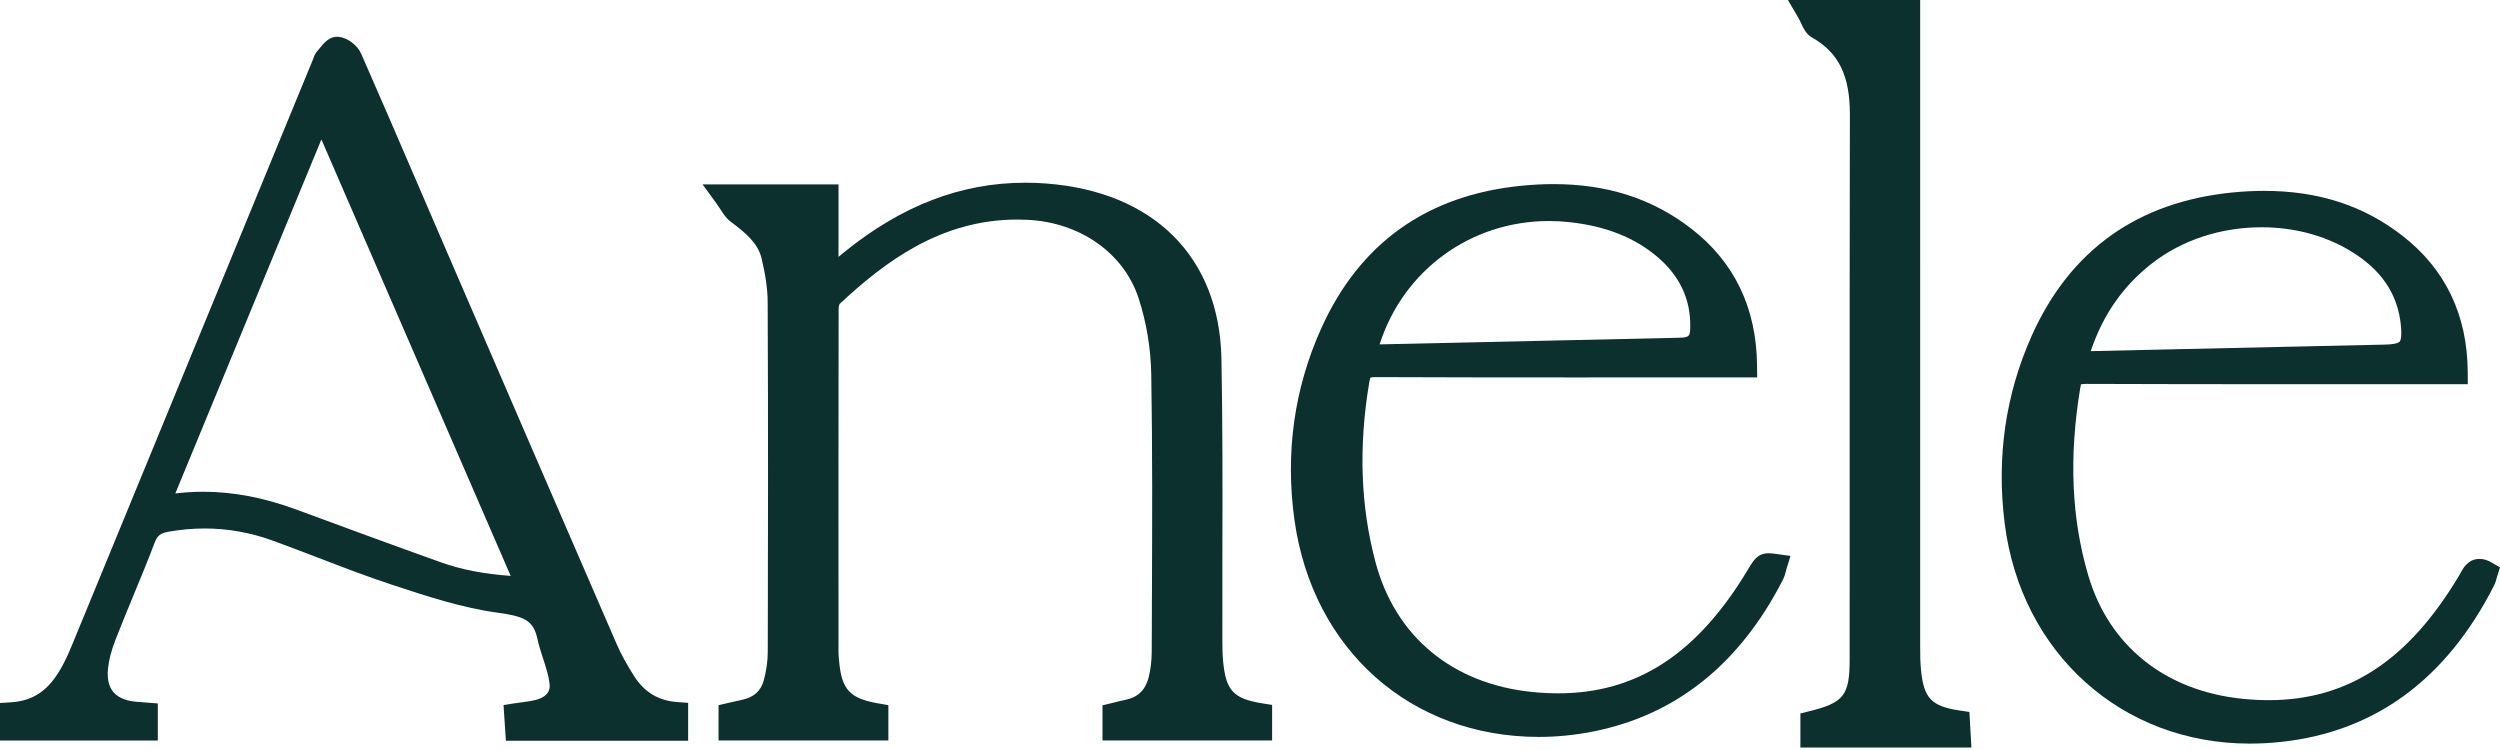
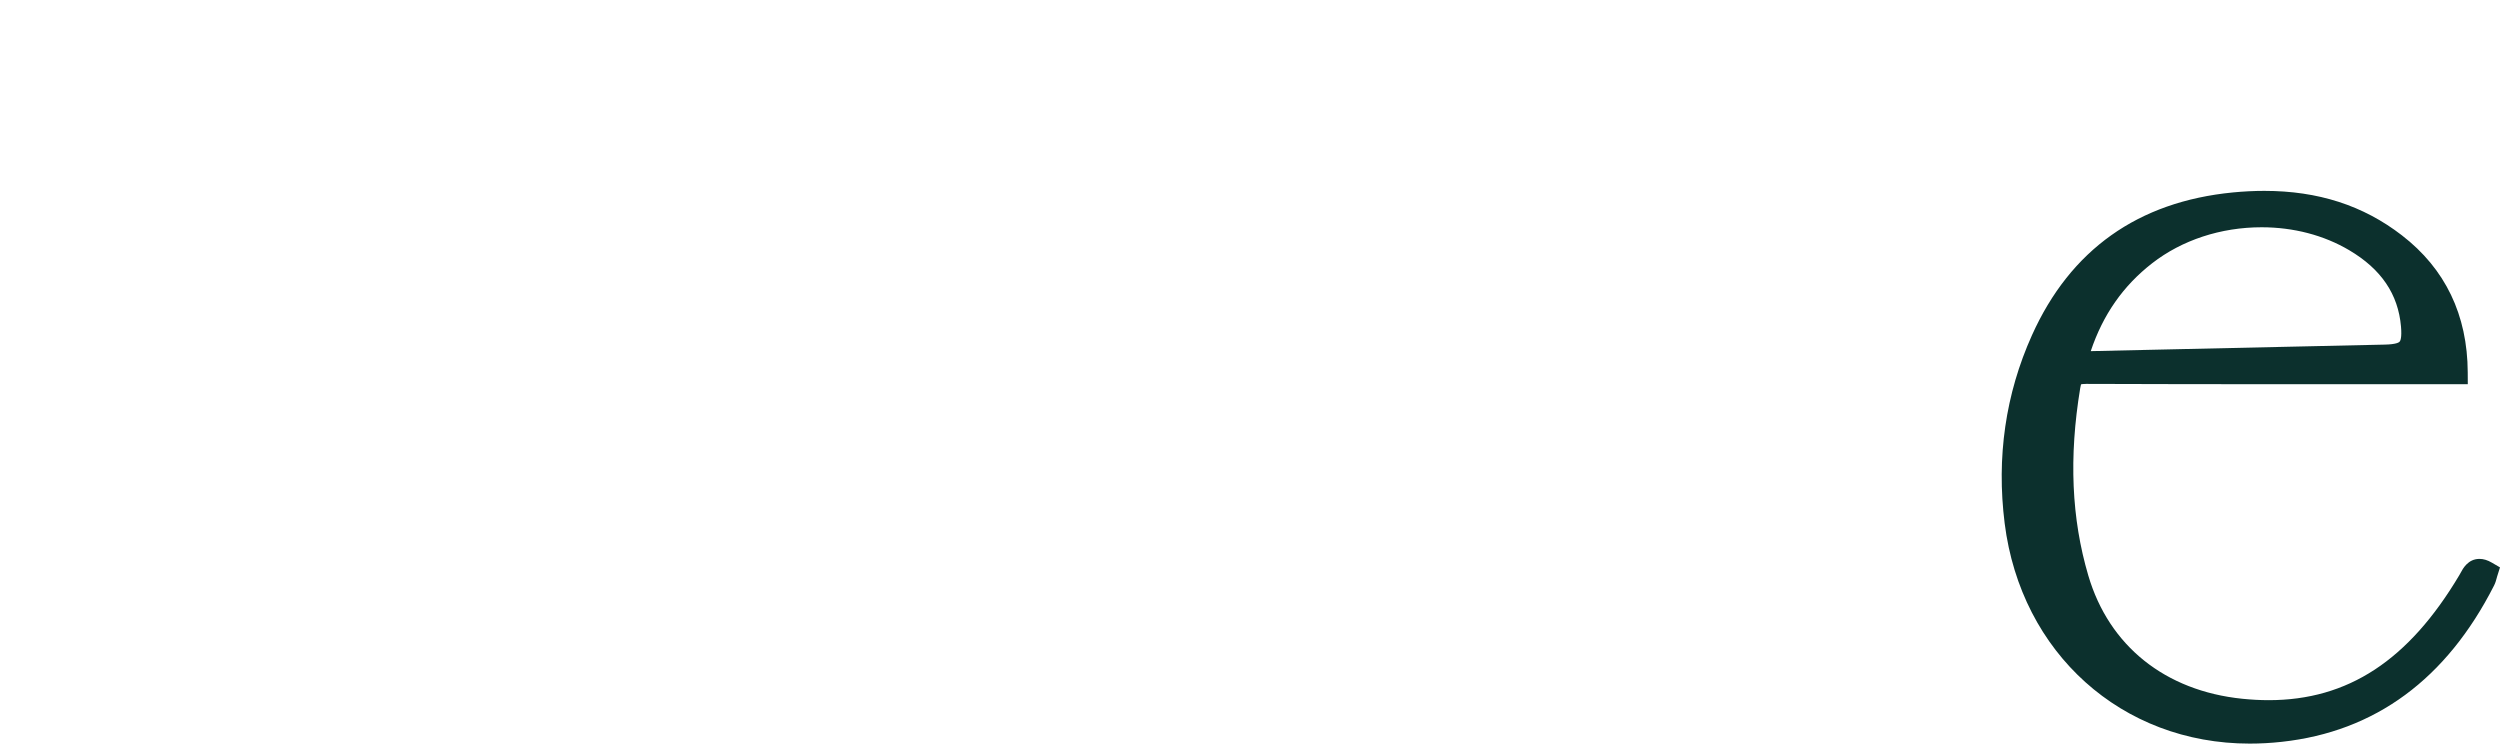
<svg xmlns="http://www.w3.org/2000/svg" width="120" height="36" viewBox="0 0 120 36" fill="none">
-   <path d="M34.49 35.542V33.848L35.14 33.698C35.3 33.661 35.46 33.623 35.621 33.59C36.18 33.473 36.519 33.169 36.66 32.661C36.785 32.209 36.852 31.728 36.853 31.271C36.866 26.344 36.875 20.5 36.848 14.519C36.845 13.9 36.75 13.206 36.556 12.401C36.379 11.664 35.779 11.167 35.072 10.64C34.858 10.48 34.726 10.275 34.586 10.058C34.526 9.965 34.459 9.861 34.376 9.747L33.724 8.851H40.249V12.331C40.345 12.25 40.439 12.172 40.534 12.095C43.298 9.857 46.141 8.77 49.223 8.77C49.544 8.77 49.87 8.782 50.201 8.807C55.385 9.194 58.536 12.34 58.629 17.223C58.688 20.313 58.682 23.454 58.675 26.491C58.673 27.903 58.67 29.316 58.674 30.728C58.674 31.051 58.678 31.425 58.713 31.78C58.848 33.151 59.216 33.54 60.586 33.76L61.061 33.836V35.541H52.92V33.857L53.537 33.706C53.69 33.666 53.844 33.627 53.999 33.598C54.602 33.482 54.972 33.134 55.13 32.534C55.23 32.151 55.282 31.722 55.283 31.26L55.293 28.599C55.307 25.114 55.321 21.511 55.26 17.971C55.239 16.724 55.028 15.458 54.651 14.309C53.94 12.146 51.845 10.671 49.313 10.551C49.149 10.543 48.986 10.539 48.826 10.539C45.14 10.539 42.448 12.587 40.3 14.591C40.289 14.61 40.254 14.72 40.254 14.818C40.244 20.015 40.246 25.212 40.248 30.409L40.249 31.312C40.249 31.427 40.26 31.541 40.27 31.656L40.276 31.718C40.397 33.105 40.787 33.527 42.173 33.766L42.642 33.847V35.542H34.49L34.49 35.542Z" fill="#0C302D" />
-   <path d="M24.283 35.556L24.169 33.841L24.681 33.762C24.804 33.743 24.924 33.727 25.042 33.712C25.268 33.682 25.481 33.654 25.674 33.607C26.453 33.415 26.398 32.971 26.375 32.781C26.329 32.407 26.205 32.028 26.073 31.626C25.972 31.315 25.866 30.993 25.793 30.657C25.601 29.779 25.17 29.584 23.885 29.409C22.157 29.172 20.471 28.615 18.842 28.077L18.773 28.054C17.593 27.664 16.419 27.213 15.284 26.777C14.547 26.493 13.809 26.21 13.067 25.941C12.014 25.56 10.924 25.367 9.827 25.367C9.255 25.367 8.668 25.42 8.084 25.523C7.705 25.59 7.552 25.711 7.427 26.038C7.098 26.909 6.737 27.781 6.388 28.624C6.103 29.314 5.818 30.003 5.547 30.698C5.344 31.217 5.221 31.693 5.182 32.112C5.137 32.591 5.226 32.965 5.446 33.224C5.733 33.561 6.219 33.662 6.577 33.687L7.575 33.765V35.545H0V33.743L0.531 33.711C2.064 33.617 2.783 32.601 3.445 30.992C6.23 24.227 15.027 2.842 15.027 2.842C15.069 2.715 15.119 2.566 15.244 2.434C15.281 2.394 15.319 2.347 15.358 2.299C15.554 2.061 15.797 1.764 16.183 1.764L16.248 1.767C16.675 1.807 17.154 2.164 17.337 2.58C18.258 4.674 19.162 6.774 20.066 8.874L21.473 12.138C24.173 18.387 26.872 24.635 29.584 30.879C29.802 31.381 30.082 31.898 30.441 32.458C30.933 33.227 31.608 33.633 32.507 33.699L33.031 33.737V35.556H24.283H24.283ZM9.751 23.604C11.201 23.604 12.665 23.884 14.228 24.461C16.532 25.311 18.835 26.159 21.147 26.986C22.134 27.339 23.22 27.552 24.513 27.643L15.427 6.693L8.416 23.685C8.87 23.631 9.311 23.604 9.751 23.604L9.751 23.604Z" fill="#0C302D" />
-   <path d="M73.865 35.372C67.715 35.372 63 31.184 62.133 24.951C61.688 21.746 62.118 18.661 63.411 15.78C65.258 11.668 68.501 9.357 73.051 8.914C73.571 8.863 74.082 8.837 74.569 8.837C77.148 8.837 79.304 9.531 81.162 10.96C83.243 12.559 84.312 14.775 84.339 17.546L84.345 18.115L75.394 18.117C72.276 18.117 69.158 18.114 66.041 18.101H66.04C65.855 18.101 65.792 18.123 65.78 18.128C65.782 18.131 65.752 18.187 65.724 18.355C65.207 21.455 65.305 24.276 66.023 26.98C66.973 30.557 69.718 32.83 73.554 33.216C73.974 33.258 74.388 33.28 74.787 33.28C78.583 33.28 81.487 31.38 83.923 27.302C84.168 26.892 84.369 26.555 84.898 26.555C84.995 26.555 85.118 26.569 85.286 26.593L85.944 26.684L85.749 27.317L85.718 27.431C85.688 27.543 85.652 27.682 85.581 27.823C83.524 31.857 80.472 34.307 76.508 35.105C75.628 35.282 74.739 35.372 73.865 35.372H73.865ZM74.35 10.609C70.592 10.609 67.358 12.977 66.221 16.53L80.559 16.213C81.104 16.201 81.126 16.141 81.132 15.673C81.152 14.348 80.611 13.215 79.525 12.305C78.434 11.392 77.07 10.856 75.356 10.665C75.022 10.628 74.683 10.609 74.35 10.609H74.35Z" fill="#0C302D" />
  <path d="M107.985 35.693C101.843 35.693 97.007 31.346 96.224 25.122C95.825 21.948 96.266 18.91 97.533 16.093C99.38 11.987 102.625 9.681 107.179 9.237C107.695 9.187 108.203 9.162 108.687 9.162C111.27 9.162 113.429 9.859 115.289 11.294C117.375 12.903 118.439 15.117 118.451 17.874L118.454 18.44L109.713 18.442C106.521 18.442 103.329 18.439 100.136 18.427H100.136C99.975 18.427 99.91 18.442 99.889 18.449C99.892 18.457 99.87 18.511 99.849 18.638C99.304 21.947 99.431 24.887 100.238 27.625C101.233 31.005 103.928 33.161 107.63 33.541C108.06 33.585 108.485 33.608 108.893 33.608C112.704 33.608 115.614 31.7 118.05 27.604L118.107 27.502C118.224 27.283 118.469 26.827 119.016 26.827C119.208 26.827 119.403 26.886 119.611 27.008L120 27.235L119.864 27.665L119.84 27.752C119.813 27.852 119.78 27.977 119.714 28.106C117.435 32.596 114.006 35.12 109.523 35.608C109.007 35.665 108.49 35.693 107.986 35.693H107.985L107.985 35.693ZM108.557 10.909C106.603 10.909 104.738 11.521 103.306 12.634C101.913 13.717 100.943 15.102 100.356 16.855L104.631 16.759C107.91 16.685 111.189 16.61 114.469 16.541C115.008 16.53 115.148 16.439 115.182 16.4C115.218 16.361 115.294 16.212 115.248 15.675C115.113 14.118 114.299 12.918 112.761 12.009C111.544 11.29 110.09 10.909 108.557 10.909V10.909Z" fill="#0C302D" />
-   <path d="M86.419 35.882V34.245L86.848 34.139C88.511 33.726 88.783 33.376 88.783 31.64C88.785 28.476 88.785 25.311 88.784 22.147C88.783 16.597 88.782 11.047 88.794 5.497C88.798 3.63 88.255 2.525 86.978 1.801C86.698 1.642 86.571 1.369 86.458 1.129C86.418 1.042 86.373 0.946 86.317 0.849L85.82 0H92.168L92.169 31.082C92.169 31.422 92.172 31.783 92.206 32.135C92.336 33.516 92.703 33.902 94.076 34.106L94.531 34.174L94.628 35.882H86.419H86.419Z" fill="#0C302D" />
</svg>